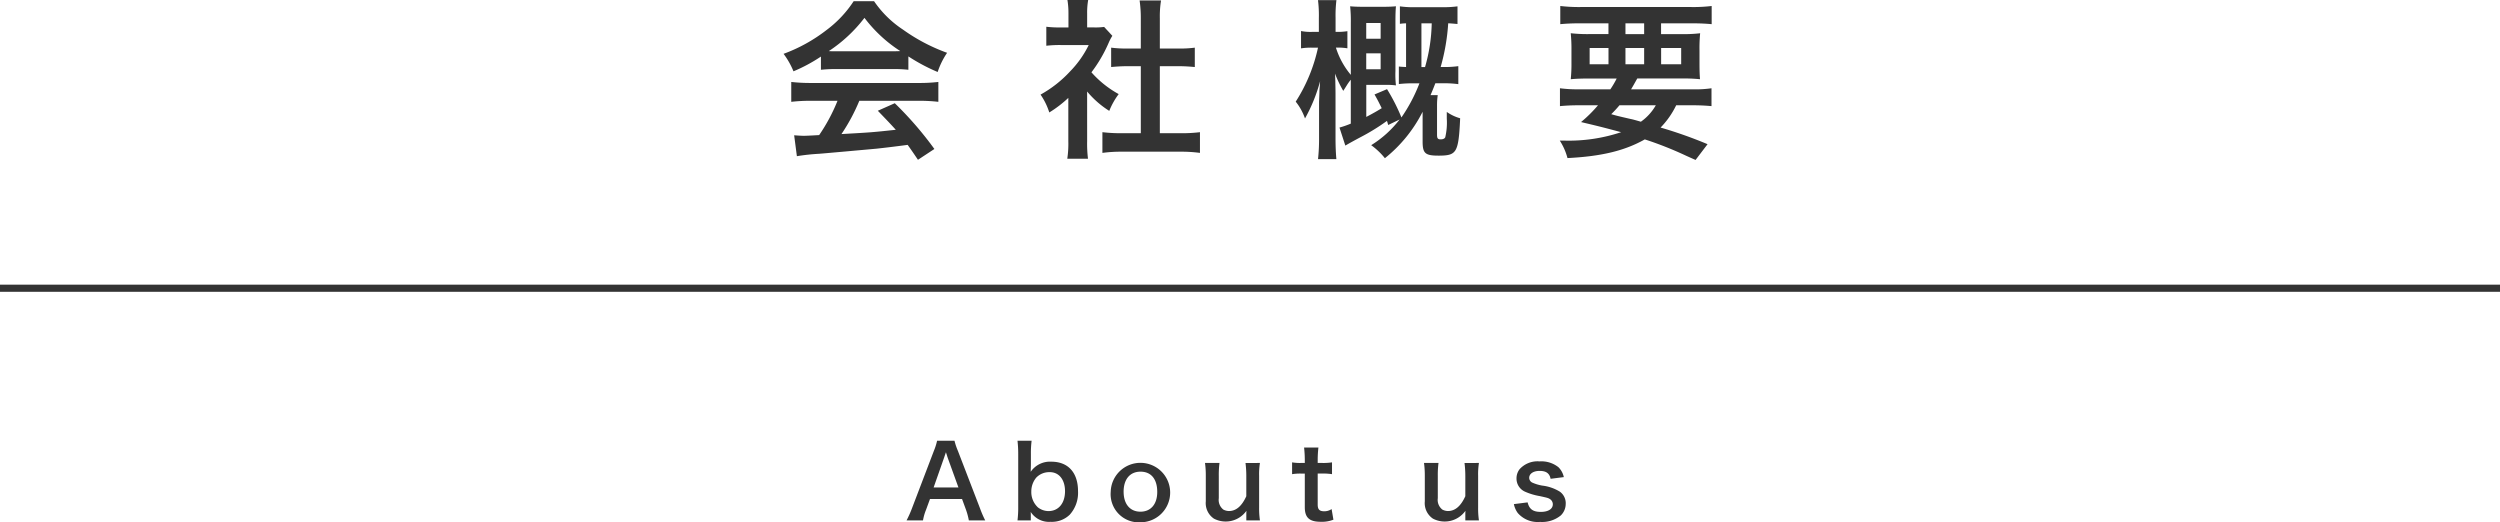
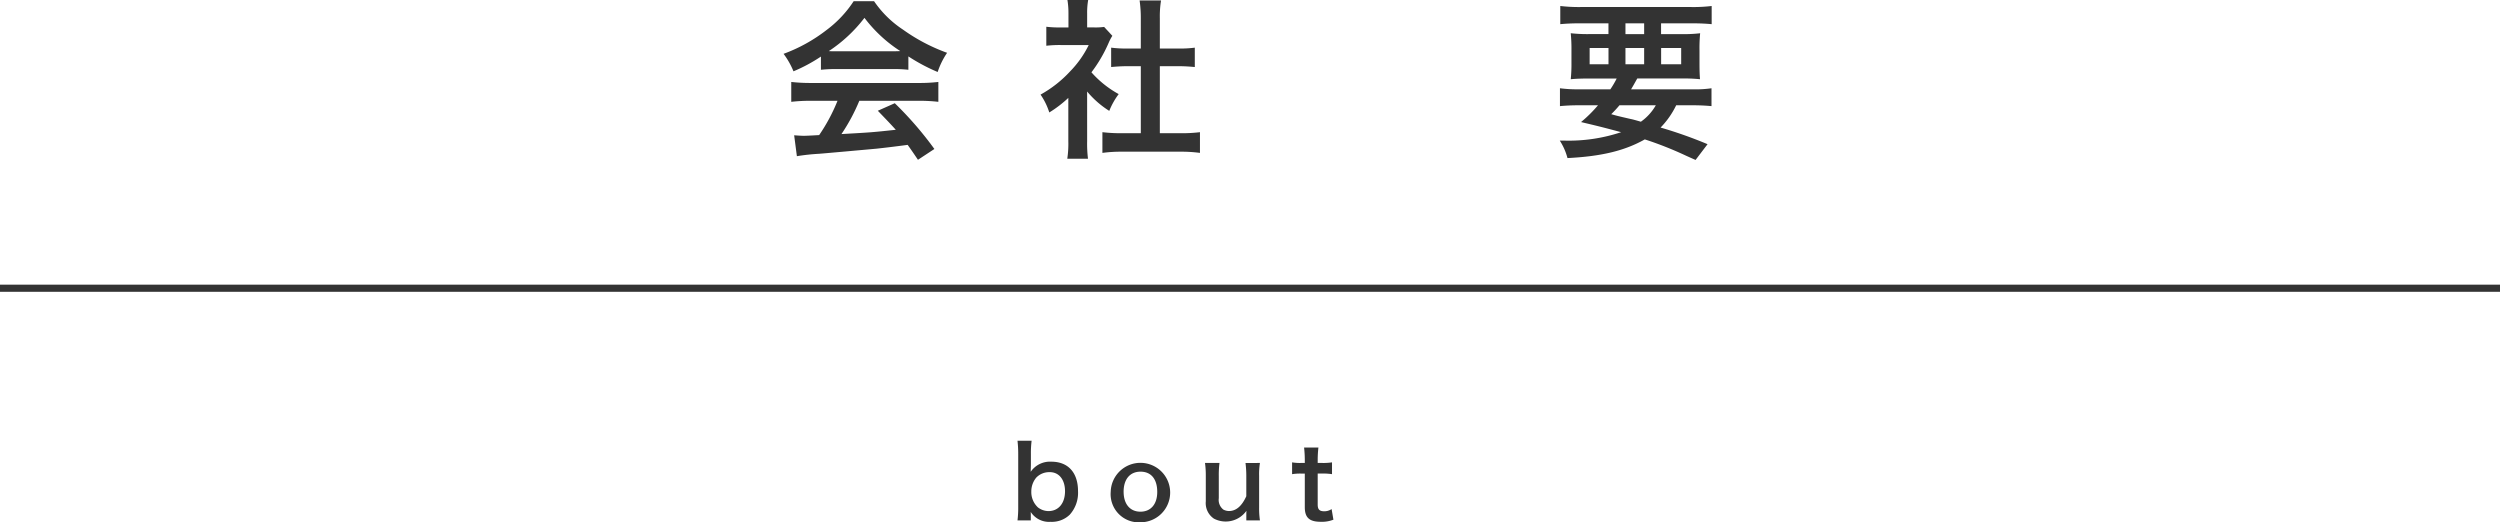
<svg xmlns="http://www.w3.org/2000/svg" width="350" height="73.121" viewBox="0 0 350 73.121">
  <defs>
    <style>.a{fill:#333;}.b{fill:none;stroke:#333;stroke-miterlimit:10;}</style>
  </defs>
  <path class="a" d="M114.929,7.92a22.522,22.522,0,0,1-3.841,2.064A11.17,11.17,0,0,0,109.7,7.536,22.418,22.418,0,0,0,115.721,4.2,15.8,15.8,0,0,0,119.513.168h2.856a14.606,14.606,0,0,0,4.057,3.984,25.373,25.373,0,0,0,6.168,3.241,10.738,10.738,0,0,0-1.321,2.687,25.546,25.546,0,0,1-4.1-2.184V9.769a18.019,18.019,0,0,0-2.16-.1h-8.017a18.934,18.934,0,0,0-2.064.1Zm-1.321,6.193a22.5,22.5,0,0,0-2.832.144V11.473a23.806,23.806,0,0,0,2.832.143h14.954a22.82,22.82,0,0,0,2.808-.143v2.784a22.33,22.33,0,0,0-2.808-.144h-8.257a26.2,26.2,0,0,1-2.5,4.657c4.248-.241,4.248-.241,7.608-.6-.768-.84-1.176-1.272-2.52-2.664l2.376-1.056a49.051,49.051,0,0,1,5.545,6.408l-2.3,1.512c-.792-1.176-1.033-1.512-1.441-2.088-1.992.265-3.431.433-4.32.529-2.376.215-7.128.647-8.089.719a28.8,28.8,0,0,0-3.1.336l-.383-2.927c.647.047,1.055.072,1.391.072.168,0,.889-.025,2.112-.1a24.914,24.914,0,0,0,2.569-4.8Zm11.377-6.937c.384,0,.6,0,1.056-.024A19.533,19.533,0,0,1,121.025,2.5a20.477,20.477,0,0,1-4.993,4.656c.408.024.553.024.985.024Z" />
  <path class="a" d="M152.2,19.777a17.2,17.2,0,0,0,.12,2.449h-2.9a14.355,14.355,0,0,0,.145-2.5V13.705a16.226,16.226,0,0,1-2.665,2.04,9.3,9.3,0,0,0-1.224-2.5,16.558,16.558,0,0,0,4.129-3.24,14.265,14.265,0,0,0,2.616-3.7H148.5a16.443,16.443,0,0,0-2.016.1V3.744a14.66,14.66,0,0,0,1.9.1h1.2V1.824A11.02,11.02,0,0,0,149.44,0h2.905a10.219,10.219,0,0,0-.145,1.872V3.84h.985a8.742,8.742,0,0,0,1.392-.072l1.152,1.248a6.673,6.673,0,0,0-.528,1.008,19.751,19.751,0,0,1-2.4,4.1,14.17,14.17,0,0,0,3.816,3.048,10.236,10.236,0,0,0-1.32,2.352,13.16,13.16,0,0,1-3.1-2.713Zm10.178-1.128h2.88a20.416,20.416,0,0,0,2.736-.144v2.9a19.707,19.707,0,0,0-2.736-.168h-8.209a19.355,19.355,0,0,0-2.712.168v-2.9a21.567,21.567,0,0,0,2.76.144h2.616V9.265h-1.8c-.816,0-1.584.047-2.352.12V6.672a16.06,16.06,0,0,0,2.352.12h1.8V2.568a17.01,17.01,0,0,0-.168-2.5h3a13.987,13.987,0,0,0-.168,2.5V6.792h2.544a15.455,15.455,0,0,0,2.351-.12V9.385c-.767-.073-1.511-.12-2.351-.12h-2.544Z" />
-   <path class="a" d="M194.345,17.5c-.072-.264-.1-.36-.168-.576a29.492,29.492,0,0,1-3.792,2.328c-1.248.672-1.368.744-2.04,1.128l-.817-2.52a13.286,13.286,0,0,0,1.584-.552V11.16c-.239.288-.359.481-.431.576-.481.769-.481.769-.624.985A16.38,16.38,0,0,1,186.9,10.3c.025.479.025.479.048,1.128,0,.263.025,1.1.025,1.824v6.1c0,1.151.047,2.135.12,2.927h-2.569a25.913,25.913,0,0,0,.144-2.927V14.257l.049-1.273c0-.288.023-.575.048-.839s.023-.409.047-.768a22.724,22.724,0,0,1-2.112,5.208,7.9,7.9,0,0,0-1.3-2.353,22.916,22.916,0,0,0,3.12-7.56h-.792a8.972,8.972,0,0,0-1.584.1V4.344a6.929,6.929,0,0,0,1.584.12h.912V2.52a17.4,17.4,0,0,0-.12-2.5H187.1a17.852,17.852,0,0,0-.12,2.473V4.464h.215a8.518,8.518,0,0,0,1.441-.1v2.4a7.993,7.993,0,0,0-1.393-.1h-.216a11.042,11.042,0,0,0,2.088,3.816v-7.3a19.633,19.633,0,0,0-.095-2.3c.48.048,1.128.072,1.92.072h2.592c.816,0,1.392-.024,1.9-.072-.048.5-.071,1.2-.071,2.208V9.961a13.274,13.274,0,0,0,.071,1.992,11.307,11.307,0,0,0-1.56-.072h-2.593v4.488c.817-.431,1.393-.744,2.161-1.224-.36-.72-.5-1.032-1.008-1.92l1.752-.745a26.615,26.615,0,0,1,2.016,3.961,22.547,22.547,0,0,0,2.521-4.776h-.721a18.03,18.03,0,0,0-2.16.1V9.312c.408.048.576.048,1.009.073V3.264a7.287,7.287,0,0,0-.864.072V.888a12.959,12.959,0,0,0,2.087.12h3.841a14.6,14.6,0,0,0,2.136-.12V3.36c-.552-.048-.792-.072-1.3-.1a28.767,28.767,0,0,1-1.057,6.121h.265a14.253,14.253,0,0,0,2.208-.12v2.52a14.984,14.984,0,0,0-2.305-.12h-.912c-.288.744-.383.983-.672,1.655h1.009a9.514,9.514,0,0,0-.1,1.489v4.056c0,.5.1.649.5.649.336,0,.553-.1.649-.288a9.046,9.046,0,0,0,.216-2.641v-.912a6.011,6.011,0,0,0,1.872.889c-.12,2.784-.288,3.864-.672,4.488-.384.576-.912.744-2.328.744-1.9,0-2.256-.313-2.256-1.992V15.649a19.633,19.633,0,0,1-5.281,6.5,9.8,9.8,0,0,0-1.92-1.824,14.988,14.988,0,0,0,3.984-3.6ZM193.289,5.424V3.216h-2.017V5.424ZM191.272,9.7h2.017V7.464h-2.017Zm8.234-.311a23.623,23.623,0,0,0,.935-6.121H199V9.385Z" />
  <path class="a" d="M225.449,12.505a13.105,13.105,0,0,0,.888-1.513h-3.649c-1.248,0-2.04.025-2.784.1a20.1,20.1,0,0,0,.1-2.328V7.1a22.445,22.445,0,0,0-.1-2.448,20.955,20.955,0,0,0,2.664.12h2.617V3.264H221.2c-1.128,0-2.015.048-2.76.12V.84a22.556,22.556,0,0,0,2.953.143h15.264A21.742,21.742,0,0,0,239.634.84V3.384c-.768-.072-1.632-.12-2.784-.12h-4.3V4.776h2.784a19.771,19.771,0,0,0,2.687-.12A21.606,21.606,0,0,0,237.93,7.1V8.736c0,1.2.024,1.752.072,2.353a23.634,23.634,0,0,0-2.712-.1h-6.073c-.5.889-.576,1.032-.864,1.513h8.473a15.9,15.9,0,0,0,2.784-.145v2.5c-.792-.072-1.608-.12-2.784-.12h-2.16a11.731,11.731,0,0,1-2.185,3.12,61.246,61.246,0,0,1,6.577,2.329l-1.68,2.208c-.6-.264-1.08-.481-1.393-.624a49.419,49.419,0,0,0-5.712-2.256c-2.808,1.584-6.048,2.376-10.825,2.616a8.586,8.586,0,0,0-1.08-2.448h.528a23.192,23.192,0,0,0,8.065-1.177c-2.784-.744-3.192-.84-5.616-1.416a18.378,18.378,0,0,0,2.376-2.352h-2.569c-1.175,0-1.967.048-2.759.12v-2.5a18.867,18.867,0,0,0,2.759.145Zm-2.9-5.784V9h2.64V6.721Zm4.176,8.016a15.217,15.217,0,0,1-1.153,1.248c.841.24.841.24,2.713.672.264.048.6.144,1.44.384a7.154,7.154,0,0,0,2.089-2.3Zm.84-9.961h2.616V3.264h-2.616Zm0,4.224h2.616V6.721h-2.616Zm4.993,0h2.807V6.721h-2.807Z" />
-   <path class="a" d="M135.638,72.854a9.444,9.444,0,0,0-.393-1.47l-.56-1.527H130.2l-.56,1.527a7.016,7.016,0,0,0-.42,1.47h-2.3a15.214,15.214,0,0,0,.742-1.652l3.082-8.083a8.32,8.32,0,0,0,.448-1.414h2.437a9.27,9.27,0,0,0,.476,1.414l3.11,8.083a14.369,14.369,0,0,0,.715,1.652ZM132.682,64.1c-.056-.155-.1-.323-.252-.785-.225.659-.225.659-.267.785l-1.456,4.146h3.474Z" />
  <path class="a" d="M142.45,72.854a14.5,14.5,0,0,0,.1-1.89V63.582a16.105,16.105,0,0,0-.1-1.877h1.976a14.085,14.085,0,0,0-.1,1.891V65c0,.225-.014.574-.027,1.051a3.263,3.263,0,0,1,2.886-1.415c2.352,0,3.739,1.527,3.739,4.133a4.575,4.575,0,0,1-1.149,3.277,3.587,3.587,0,0,1-2.689,1.009,3.045,3.045,0,0,1-2.787-1.387c.013.182.013.336.013.5v.686Zm4.525-6.751a2.5,2.5,0,0,0-1.905.77,3.015,3.015,0,0,0-.686,1.947,2.921,2.921,0,0,0,.924,2.213,2.443,2.443,0,0,0,1.471.519c1.414,0,2.325-1.093,2.325-2.787C149.1,67.153,148.264,66.1,146.975,66.1Z" />
  <path class="a" d="M155.5,68.849a4.162,4.162,0,1,1,4.189,4.272A3.947,3.947,0,0,1,155.5,68.849Zm1.807,0c0,1.722.9,2.787,2.353,2.787s2.354-1.051,2.354-2.759c0-1.808-.855-2.844-2.34-2.844S157.305,67.1,157.305,68.849Z" />
  <path class="a" d="M176.391,64.814a10.054,10.054,0,0,0-.113,1.821v4.4a11.5,11.5,0,0,0,.113,1.821h-1.906v-.742c0-.21,0-.252.014-.6a3.557,3.557,0,0,1-4.552,1.093,2.617,2.617,0,0,1-1.135-2.424V66.635a12.745,12.745,0,0,0-.112-1.821h2.031a12.544,12.544,0,0,0-.1,1.821v3.11a1.713,1.713,0,0,0,.644,1.6,1.746,1.746,0,0,0,.771.2c1.009,0,1.806-.686,2.437-2.073v-2.83a14.8,14.8,0,0,0-.112-1.821Z" />
  <path class="a" d="M184.578,62.657a15.248,15.248,0,0,0-.1,1.723v.434h.589a8.037,8.037,0,0,0,1.414-.084v1.653a7.712,7.712,0,0,0-1.372-.084h-.631v4.343c0,.686.252.938.925.938a1.848,1.848,0,0,0,1.023-.309l.252,1.486a4.407,4.407,0,0,1-1.751.294c-1.611,0-2.255-.574-2.255-2.045V66.3h-.532a7.068,7.068,0,0,0-1.247.084V64.73a6.43,6.43,0,0,0,1.26.084h.519V64.38a15.848,15.848,0,0,0-.1-1.723Z" />
-   <path class="a" d="M207.051,64.814a10.054,10.054,0,0,0-.113,1.821v4.4a11.5,11.5,0,0,0,.113,1.821h-1.905v-.742c0-.21,0-.252.013-.6a3.557,3.557,0,0,1-4.552,1.093,2.616,2.616,0,0,1-1.134-2.424V66.635a12.726,12.726,0,0,0-.113-1.821h2.032a12.539,12.539,0,0,0-.1,1.821v3.11a1.713,1.713,0,0,0,.644,1.6,1.746,1.746,0,0,0,.771.2c1.009,0,1.807-.686,2.438-2.073v-2.83a14.6,14.6,0,0,0-.113-1.821Z" />
-   <path class="a" d="M213.865,70.333c.239.953.756,1.331,1.849,1.331,1.037,0,1.681-.406,1.681-1.064a.856.856,0,0,0-.364-.7c-.266-.182-.35-.2-1.471-.448a8.524,8.524,0,0,1-2.017-.6,2,2,0,0,1-1.232-1.864,2.082,2.082,0,0,1,.433-1.3,3.377,3.377,0,0,1,2.8-1.093,3.827,3.827,0,0,1,2.634.812,2.74,2.74,0,0,1,.756,1.387l-1.849.238c-.154-.77-.631-1.106-1.541-1.106-.868,0-1.457.392-1.457.98a.756.756,0,0,0,.434.659,5.926,5.926,0,0,0,1.4.42,6.024,6.024,0,0,1,2.466.854,1.993,1.993,0,0,1,.812,1.737,2.252,2.252,0,0,1-.686,1.583,4.134,4.134,0,0,1-2.9.91,3.7,3.7,0,0,1-3.124-1.246,3.154,3.154,0,0,1-.546-1.247Z" />
  <line class="b" y1="40.352" x2="350" y2="40.352" />
</svg>